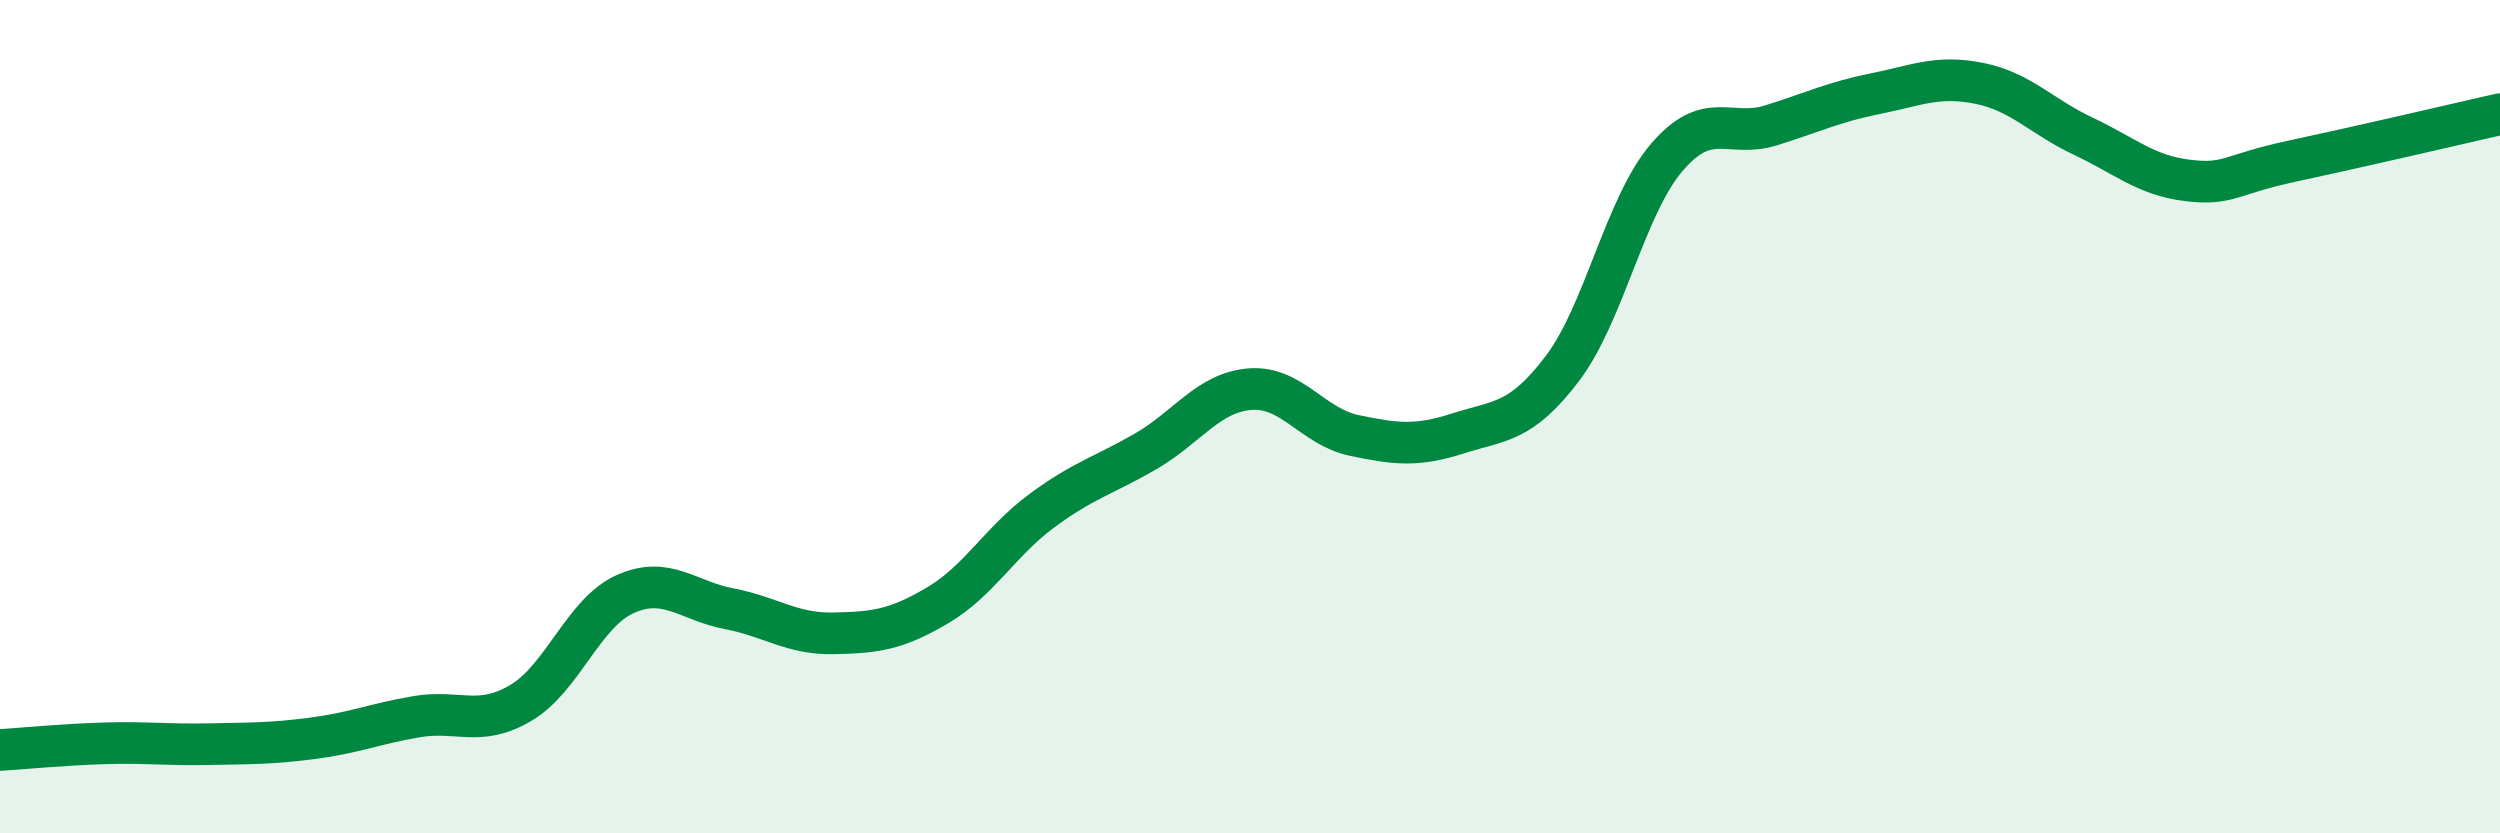
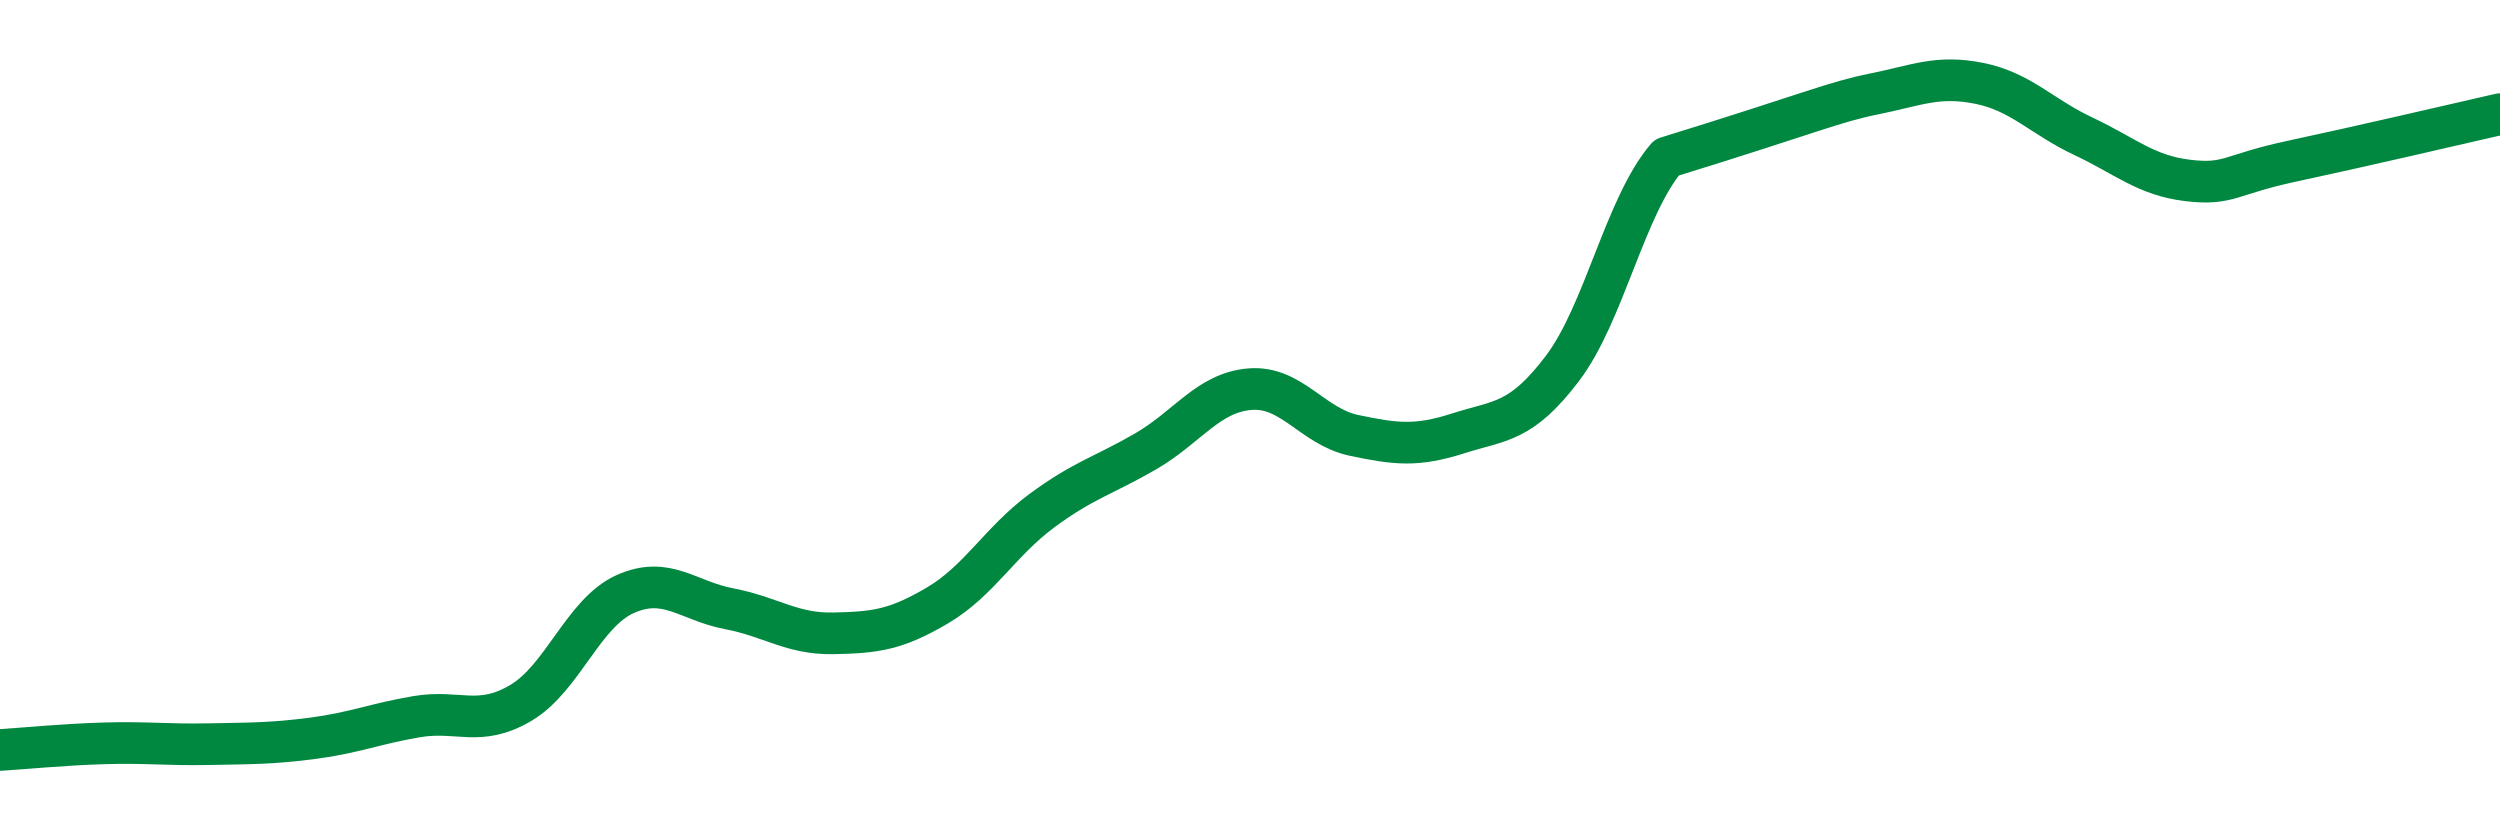
<svg xmlns="http://www.w3.org/2000/svg" width="60" height="20" viewBox="0 0 60 20">
-   <path d="M 0,18 C 0.5,17.97 1.5,17.87 2.5,17.84 C 3.5,17.81 4,17.88 5,17.86 C 6,17.84 6.5,17.85 7.5,17.72 C 8.5,17.59 9,17.37 10,17.2 C 11,17.03 11.5,17.46 12.5,16.87 C 13.5,16.28 14,14.71 15,14.26 C 16,13.81 16.5,14.42 17.5,14.61 C 18.5,14.8 19,15.22 20,15.2 C 21,15.18 21.5,15.12 22.5,14.53 C 23.5,13.94 24,13 25,12.26 C 26,11.52 26.5,11.41 27.5,10.83 C 28.5,10.25 29,9.42 30,9.34 C 31,9.26 31.5,10.24 32.5,10.45 C 33.5,10.66 34,10.72 35,10.4 C 36,10.08 36.5,10.16 37.5,8.84 C 38.5,7.52 39,4.95 40,3.78 C 41,2.61 41.5,3.32 42.5,3.01 C 43.5,2.7 44,2.45 45,2.25 C 46,2.05 46.5,1.8 47.5,2 C 48.5,2.2 49,2.8 50,3.27 C 51,3.74 51.5,4.21 52.5,4.33 C 53.5,4.45 53.5,4.19 55,3.87 C 56.5,3.55 59,2.97 60,2.74L60 20L0 20Z" fill="#008740" opacity="0.1" stroke-linecap="round" stroke-linejoin="round" />
-   <path d="M 0,18 C 0.5,17.97 1.5,17.87 2.5,17.84 C 3.5,17.81 4,17.88 5,17.86 C 6,17.84 6.5,17.85 7.5,17.72 C 8.5,17.59 9,17.37 10,17.2 C 11,17.03 11.5,17.46 12.5,16.87 C 13.5,16.28 14,14.71 15,14.26 C 16,13.81 16.5,14.42 17.5,14.61 C 18.5,14.8 19,15.22 20,15.2 C 21,15.18 21.5,15.12 22.5,14.53 C 23.5,13.94 24,13 25,12.26 C 26,11.52 26.5,11.41 27.5,10.83 C 28.5,10.25 29,9.42 30,9.34 C 31,9.26 31.5,10.24 32.5,10.45 C 33.5,10.66 34,10.72 35,10.4 C 36,10.08 36.5,10.16 37.5,8.84 C 38.5,7.52 39,4.95 40,3.78 C 41,2.61 41.5,3.32 42.5,3.01 C 43.5,2.7 44,2.45 45,2.25 C 46,2.05 46.5,1.8 47.5,2 C 48.5,2.2 49,2.8 50,3.27 C 51,3.74 51.5,4.21 52.5,4.33 C 53.5,4.45 53.5,4.19 55,3.87 C 56.5,3.55 59,2.97 60,2.74" stroke="#008740" stroke-width="1" fill="none" stroke-linecap="round" stroke-linejoin="round" />
+   <path d="M 0,18 C 0.5,17.97 1.5,17.87 2.5,17.84 C 3.5,17.81 4,17.88 5,17.86 C 6,17.84 6.5,17.85 7.5,17.72 C 8.5,17.59 9,17.37 10,17.2 C 11,17.03 11.5,17.46 12.5,16.87 C 13.5,16.28 14,14.71 15,14.26 C 16,13.81 16.5,14.42 17.5,14.61 C 18.5,14.8 19,15.22 20,15.2 C 21,15.18 21.5,15.12 22.5,14.53 C 23.5,13.94 24,13 25,12.26 C 26,11.52 26.5,11.41 27.5,10.83 C 28.5,10.25 29,9.42 30,9.34 C 31,9.26 31.5,10.24 32.5,10.45 C 33.5,10.66 34,10.72 35,10.4 C 36,10.08 36.5,10.16 37.5,8.84 C 38.5,7.52 39,4.95 40,3.78 C 43.5,2.7 44,2.45 45,2.25 C 46,2.05 46.5,1.8 47.5,2 C 48.5,2.2 49,2.8 50,3.27 C 51,3.74 51.5,4.21 52.5,4.33 C 53.5,4.45 53.5,4.19 55,3.87 C 56.5,3.55 59,2.97 60,2.74" stroke="#008740" stroke-width="1" fill="none" stroke-linecap="round" stroke-linejoin="round" />
</svg>